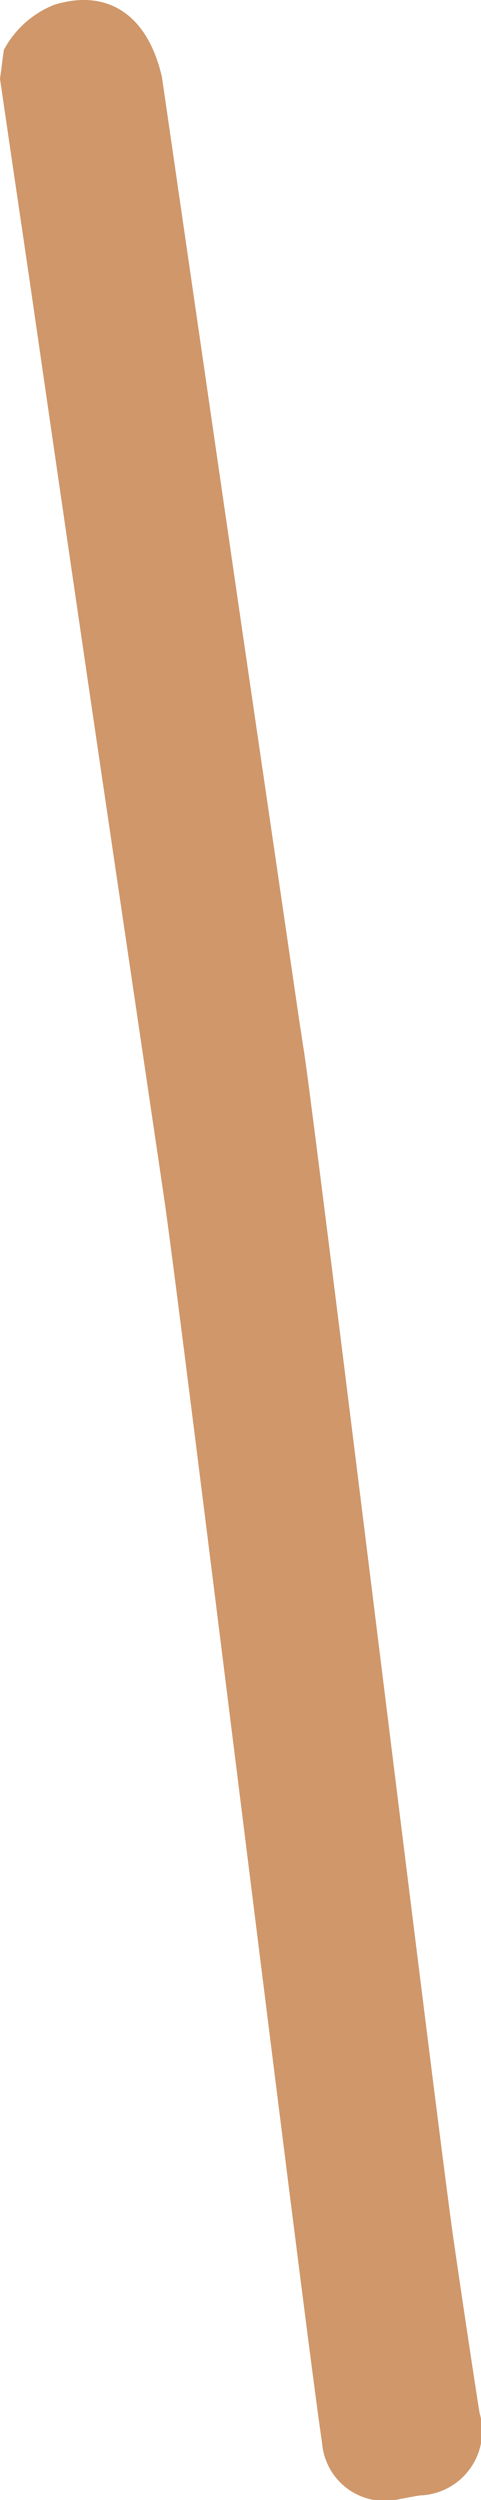
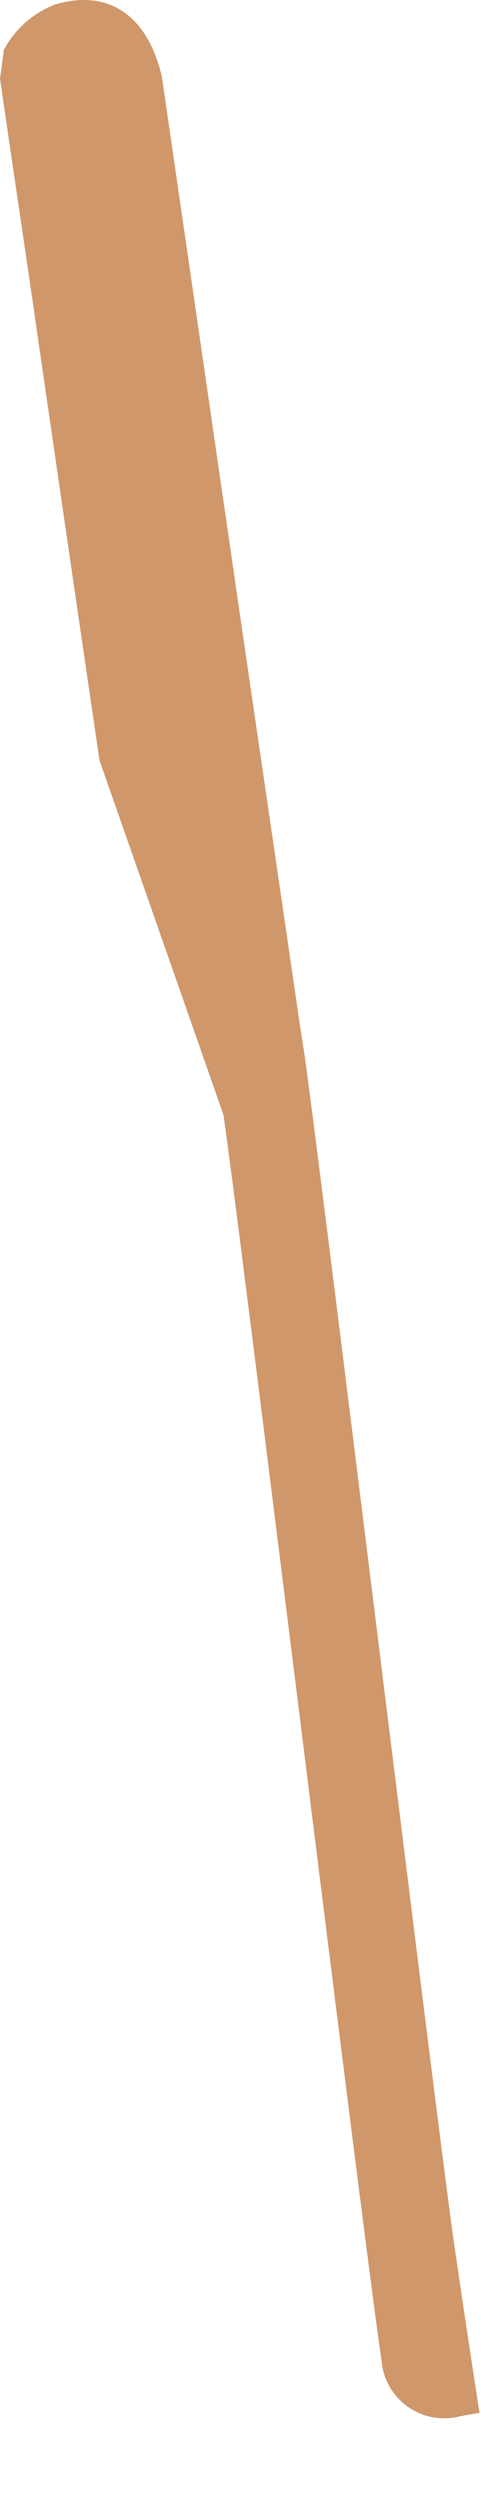
<svg xmlns="http://www.w3.org/2000/svg" width="17" height="88.191" viewBox="0 0 17 88.191">
-   <path id="weather-pole" d="M.038,13.67a3.472,3.472,0,0,1,1.776-1.586c1.9-.586,3.31.362,3.81,2.552L8,30.98c.828,5.707,1.672,11.414,2.5,17.1.052.293.086.586.138.879.5,3.345,4.81,38.724,5.31,42.086.293,2,.586,3.983.9,5.983a2.273,2.273,0,0,1-2.1,2.914c-.241.034-.466.086-.69.121a2.22,2.22,0,0,1-2.776-1.983c-.6-3.965-5-39.965-5.586-43.93L3.417,38.738Q2.279,31.006,1.159,23.273C.745,20.411.314,17.549-.1,14.687-.048,14.342-.014,14.015.038,13.67Z" transform="translate(0.1 -11.914)" fill="#cf976a" />
+   <path id="weather-pole" d="M.038,13.67a3.472,3.472,0,0,1,1.776-1.586c1.9-.586,3.31.362,3.81,2.552L8,30.98c.828,5.707,1.672,11.414,2.5,17.1.052.293.086.586.138.879.5,3.345,4.81,38.724,5.31,42.086.293,2,.586,3.983.9,5.983c-.241.034-.466.086-.69.121a2.22,2.22,0,0,1-2.776-1.983c-.6-3.965-5-39.965-5.586-43.93L3.417,38.738Q2.279,31.006,1.159,23.273C.745,20.411.314,17.549-.1,14.687-.048,14.342-.014,14.015.038,13.67Z" transform="translate(0.1 -11.914)" fill="#cf976a" />
</svg>